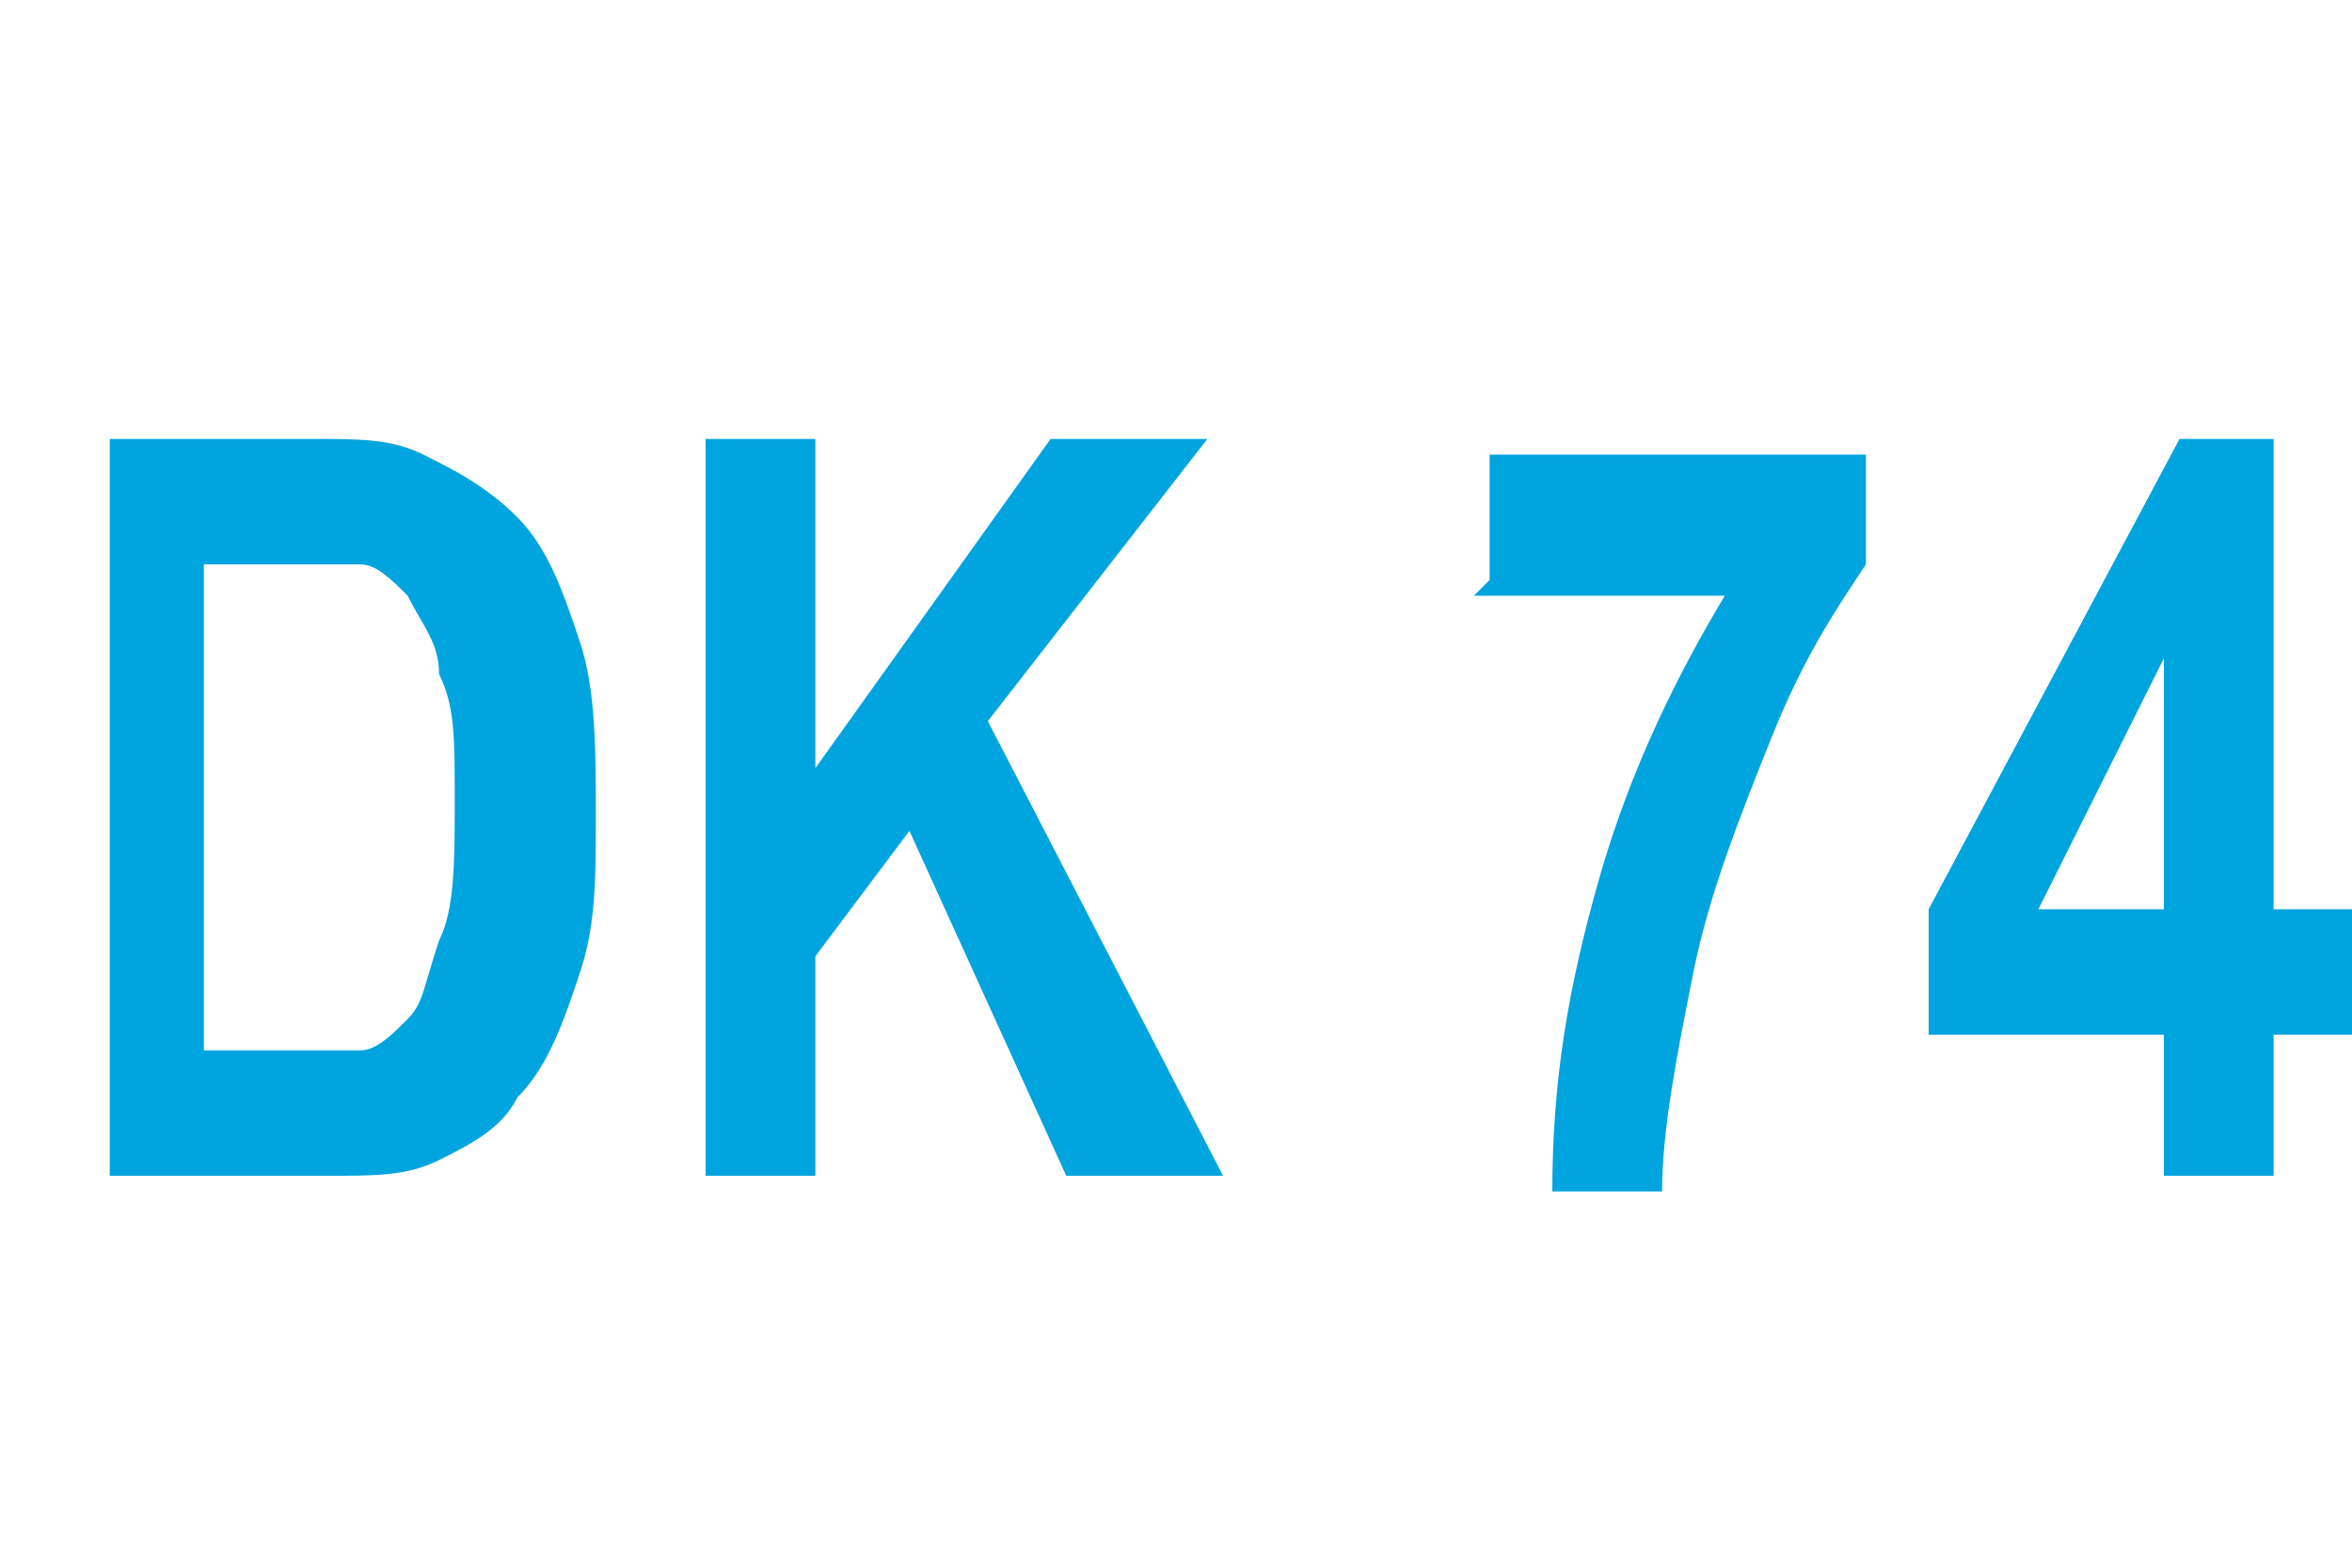
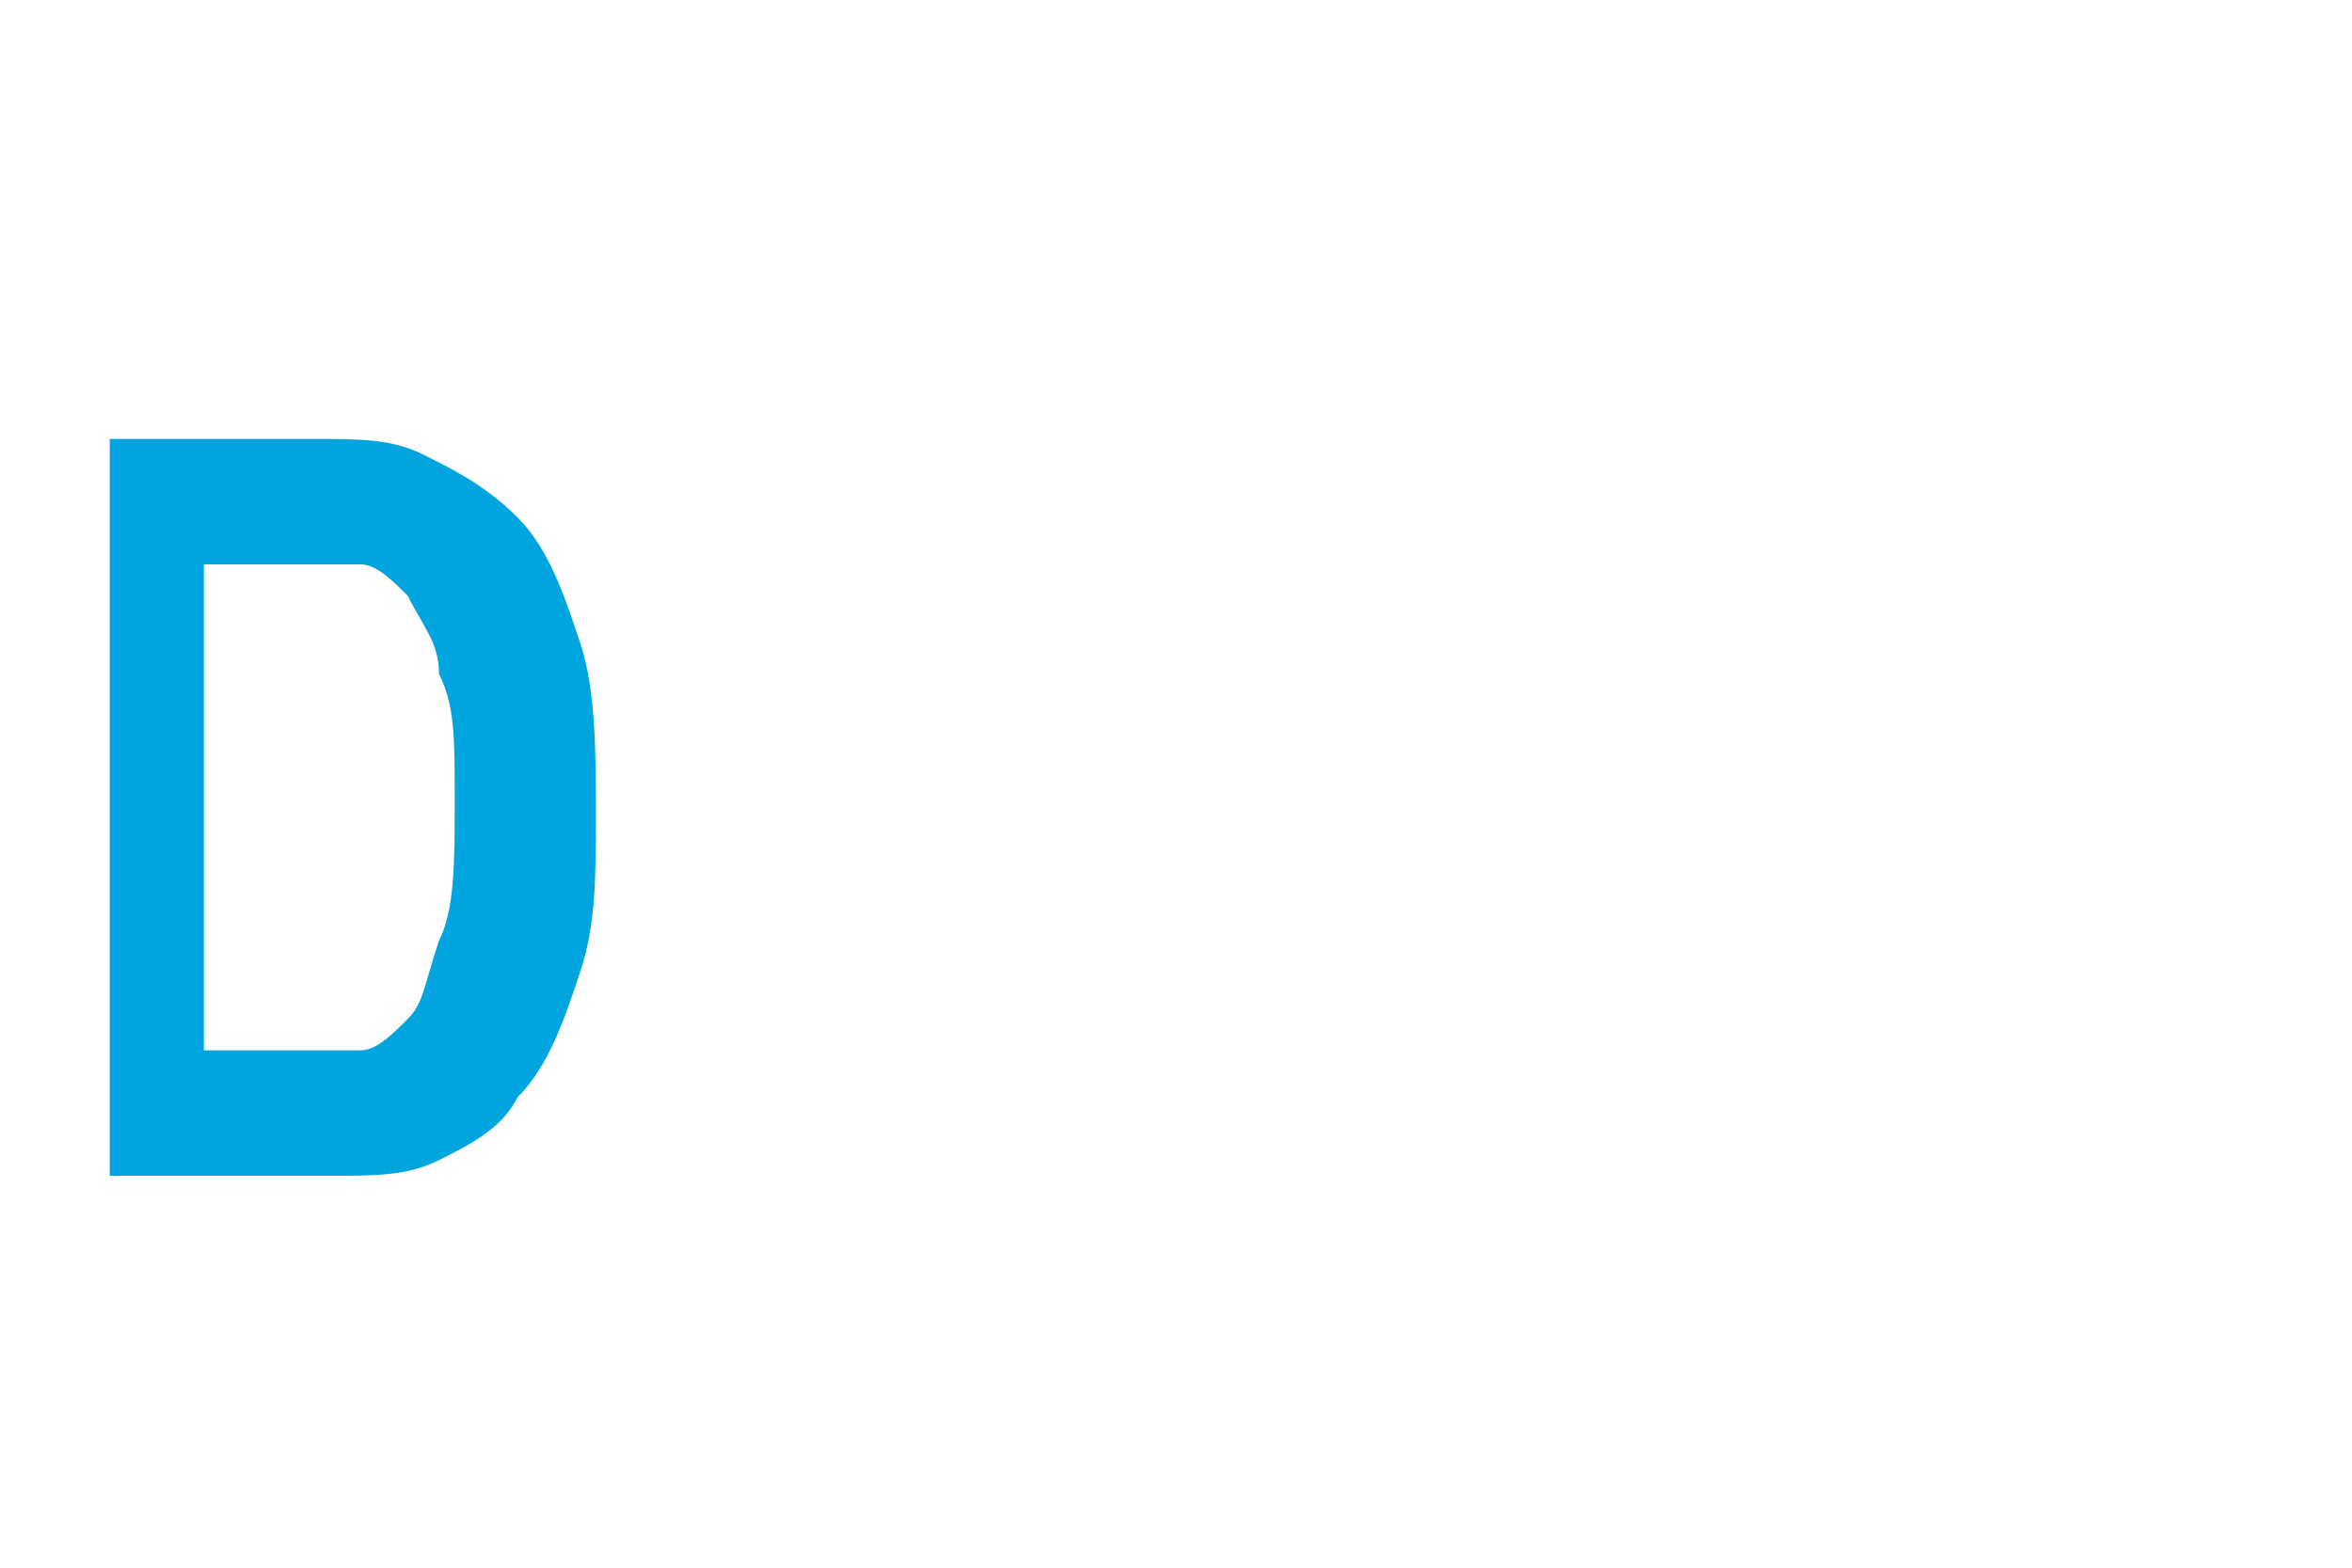
<svg xmlns="http://www.w3.org/2000/svg" xml:space="preserve" width="150px" height="100px" version="1.1" style="shape-rendering:geometricPrecision; text-rendering:geometricPrecision; image-rendering:optimizeQuality; fill-rule:evenodd; clip-rule:evenodd" viewBox="0 0 150 100">
  <defs>
    <style type="text/css">
   
    .fil0 {fill:#00A4DE;fill-rule:nonzero}
   
  </style>
  </defs>
  <g id="Warstwa_x0020_1">
    <path class="fil0" d="M6 28l14 0c3,0 5,0 7,1 2,1 4,2 6,4 2,2 3,5 4,8 1,3 1,7 1,11 0,4 0,7 -1,10 -1,3 -2,6 -4,8 -1,2 -3,3 -5,4 -2,1 -4,1 -7,1l-14 0 0 -47zm7 8l0 31 6 0c2,0 4,0 4,0 1,0 2,-1 3,-2 1,-1 1,-2 2,-5 1,-2 1,-5 1,-9 0,-4 0,-6 -1,-8 0,-2 -1,-3 -2,-5 -1,-1 -2,-2 -3,-2 -1,0 -3,0 -6,0l-3 0z" />
-     <polygon id="1" class="fil0" points="45,75 45,28 52,28 52,49 67,28 77,28 63,46 78,75 68,75 58,53 52,61 52,75 " />
-     <path id="2" class="fil0" d="M95 37l0 -8 24 0 0 7c-2,3 -4,6 -6,11 -2,5 -4,10 -5,15 -1,5 -2,10 -2,14l-7 0c0,-7 1,-13 3,-20 2,-7 5,-13 8,-18l-16 0z" />
-     <path id="3" class="fil0" d="M138 75l0 -9 -15 0 0 -8 16 -30 6 0 0 30 5 0 0 8 -5 0 0 9 -7 0zm0 -17l0 -16 -8 16 8 0z" />
  </g>
</svg>